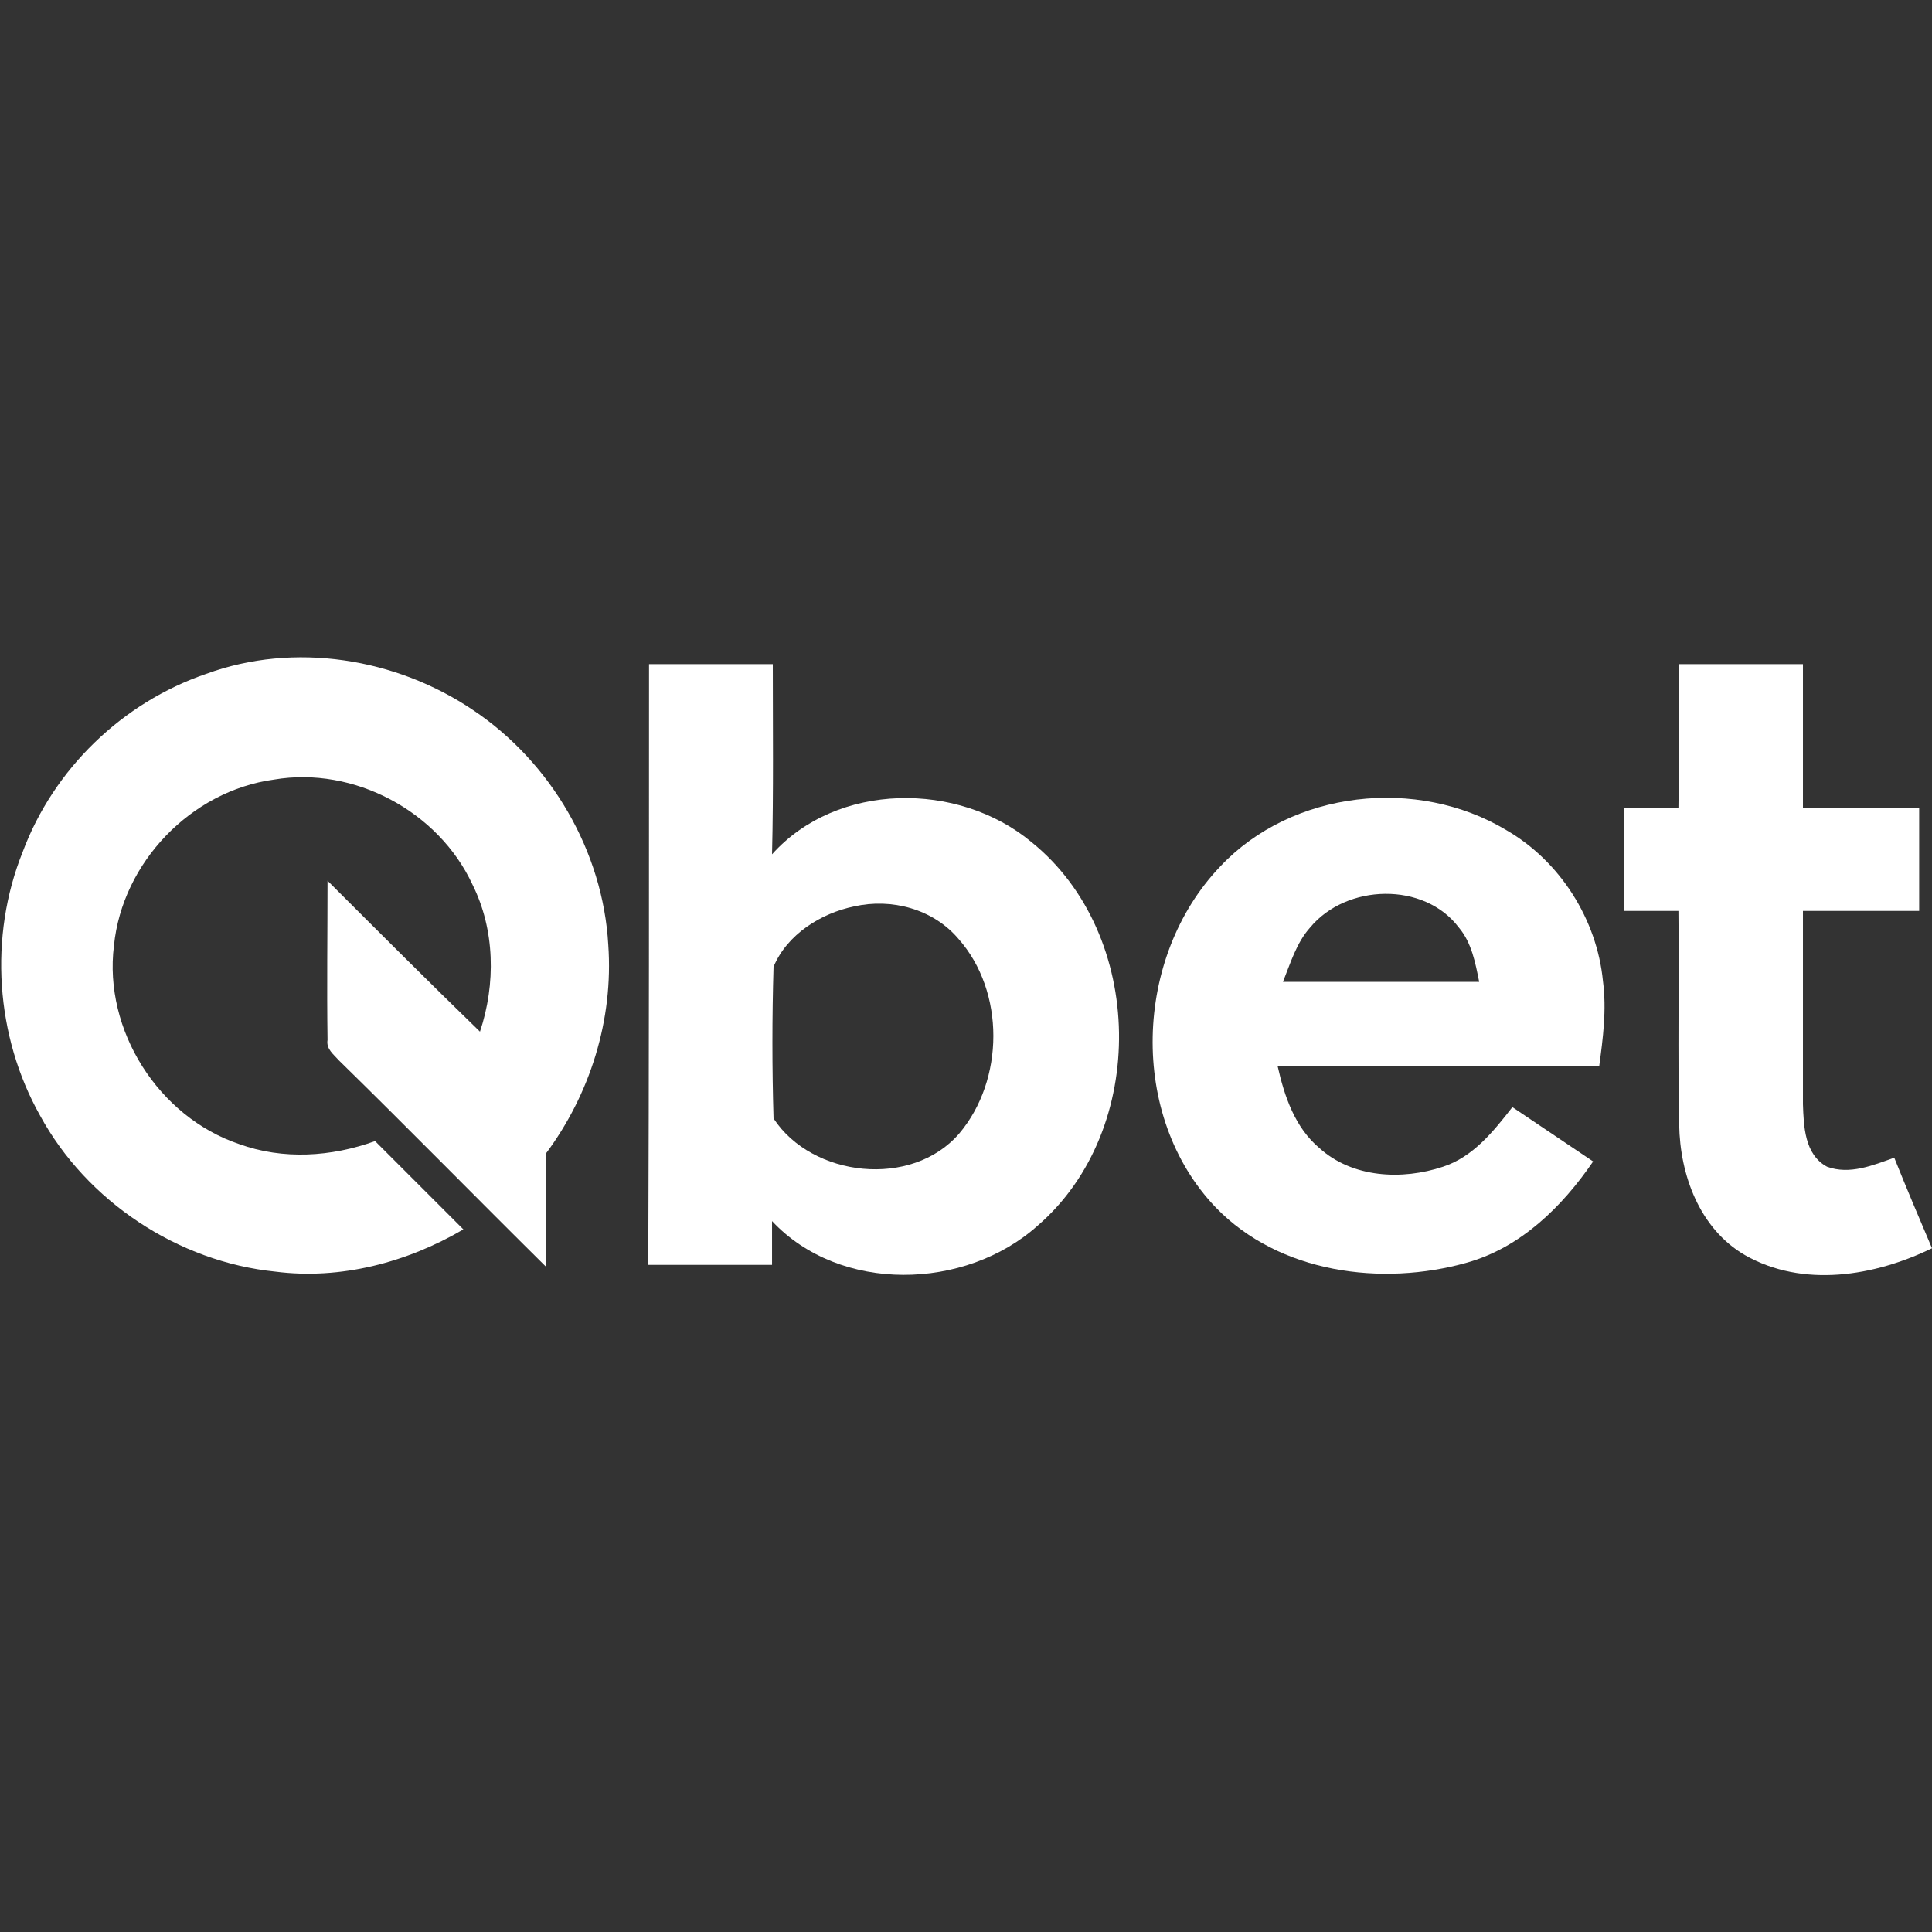
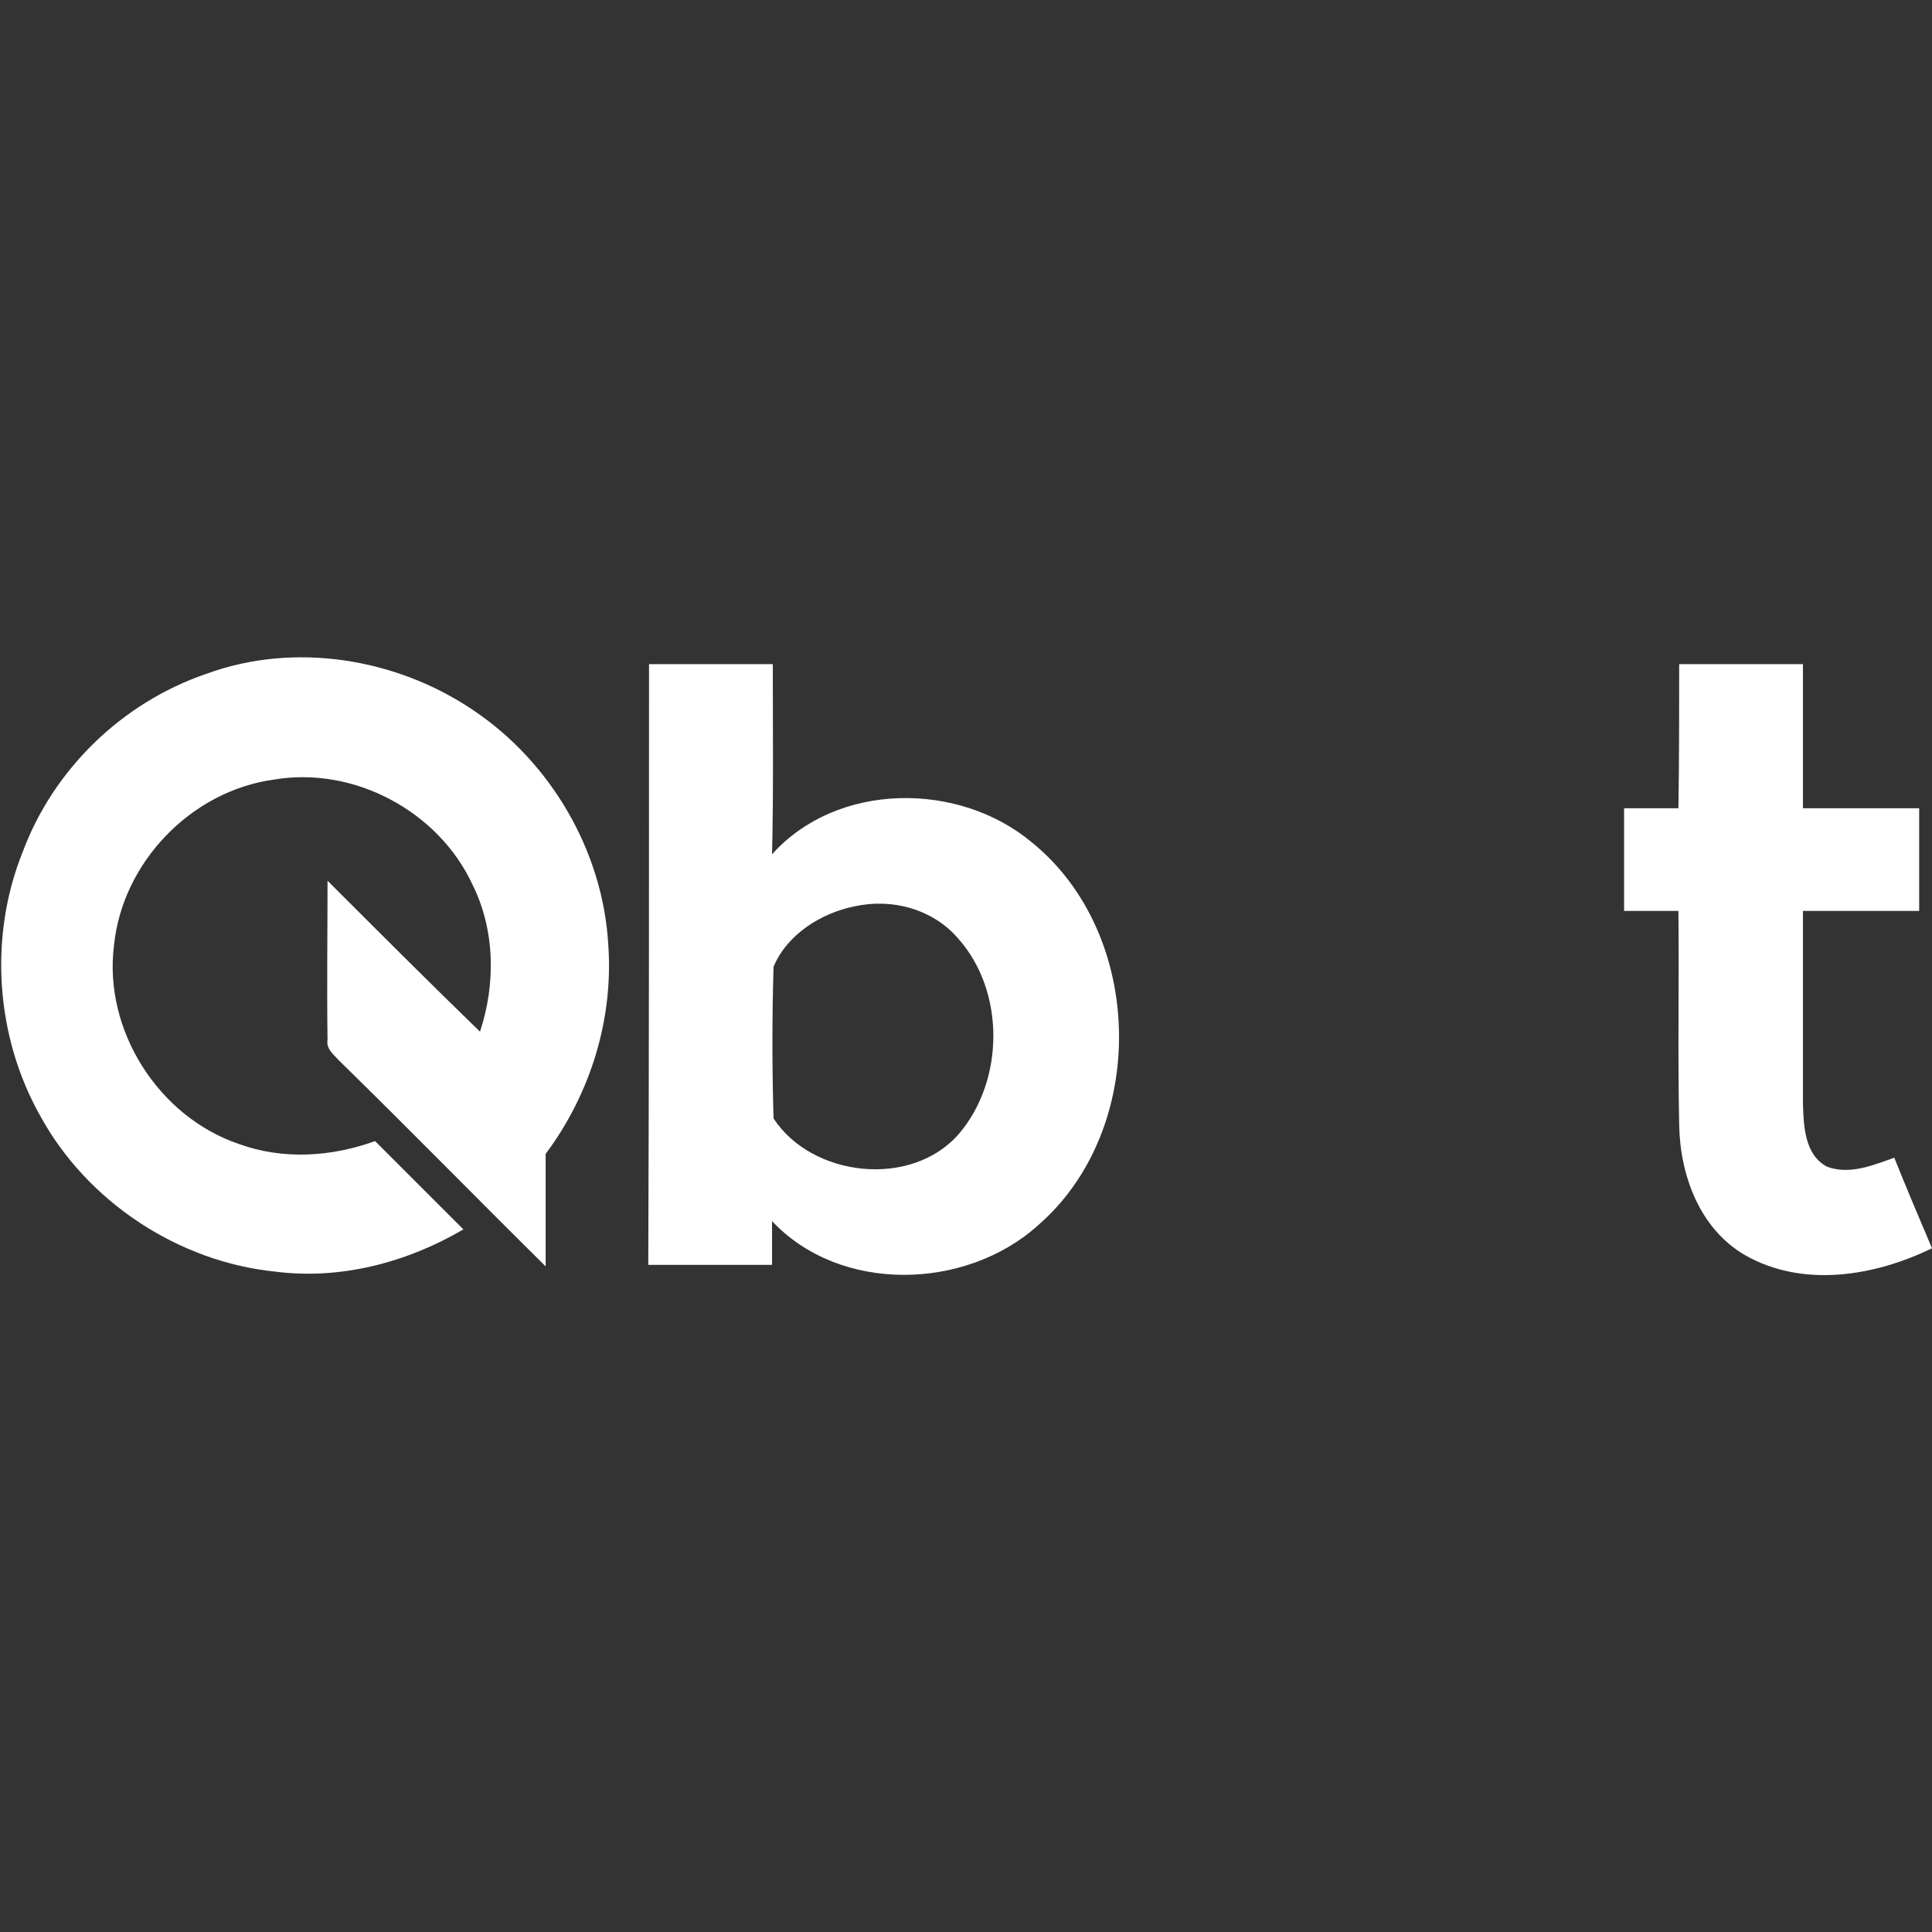
<svg xmlns="http://www.w3.org/2000/svg" version="1.1" id="Layer_1" x="0px" y="0px" viewBox="0 0 256 256" style="enable-background:new 0 0 256 256;" xml:space="preserve">
  <rect x="0" y="0" width="256" height="256" fill="#333333" stroke="none" />
  <style type="text/css"> .st0{fill:#FFFFFF;} </style>
  <g>
    <path id="XMLID_6_" class="st0" d="M27.3,89.3c11.7-4.3,25.2-2.1,35.4,4.8c10.3,6.9,17.2,18.7,17.9,31.1c0.7,9.9-2.4,19.8-8.3,27.7 c0,5,0,9.9,0,14.9c-9.2-9.1-18.2-18.3-27.4-27.3c-0.7-0.8-1.7-1.5-1.5-2.7c-0.1-7,0-14.1,0-21.1c6.7,6.7,13.4,13.4,20.2,20 c2.1-6.3,2-13.5-1-19.5c-4.5-9.7-15.7-15.7-26.3-13.9c-11,1.5-20.1,11-21.2,22c-1.4,11.2,5.9,22.7,16.6,26.3 c5.8,2.1,12.2,1.7,18-0.4c3.9,3.9,7.8,7.8,11.7,11.7c-7.5,4.4-16.3,6.7-24.9,5.6c-12.9-1.3-25-9.3-31.2-20.7 c-5.9-10.5-6.8-23.7-2.3-34.9C7.1,101.9,16.2,93.1,27.3,89.3z" />
    <g>
      <path class="st0" d="M86,88c5.5,0,10.9,0,16.4,0c0,8.4,0.1,16.8-0.1,25.2c8.6-9.6,24.7-9.7,34.4-1.6c15.1,12.2,15.5,38.1,0.8,50.8 c-9.6,8.6-26.2,9-35.2-0.6c0,1.9,0,3.9,0,5.8c-5.5,0-10.9,0-16.4,0C86,141,86,114.5,86,88z M113.2,120.1c-4.4,0.9-8.9,3.7-10.7,8 c-0.2,6.7-0.2,13.4,0,20.1c5.1,7.8,18.3,9.3,24.6,2c6-7.1,6.1-18.8-0.1-25.8C123.6,120.4,118.1,119,113.2,120.1z" />
    </g>
    <path id="XMLID_3_" class="st0" d="M222.5,88c5.5,0,11,0,16.4,0c0,6.4,0,12.7,0,19.1c5.1,0,10.3,0,15.4,0c0,4.5,0,9,0,13.6 c-5.1,0-10.3,0-15.4,0c0,8.5,0,17,0,25.6c0.1,2.9,0.2,6.7,3.2,8.3c3,1.1,6.1-0.2,8.9-1.2c1.6,4,3.3,8,5,12 c-7.6,3.7-17.1,5.3-24.8,0.9c-6-3.5-8.6-10.6-8.7-17.3c-0.2-9.4,0-18.8-0.1-28.3c-2.4,0-4.8,0-7.2,0c0-4.5,0-9.1,0-13.6 c2.4,0,4.8,0,7.2,0C222.5,100.7,222.5,94.4,222.5,88z" />
    <g>
-       <path class="st0" d="M161.7,114.8c9.5-10.1,26.1-11.9,37.9-4.8c7.1,4.1,12,11.8,12.8,20c0.5,3.8,0,7.6-0.5,11.3 c-14.2,0-28.4,0-42.6,0c0.9,4,2.3,8.1,5.5,10.8c4.4,4,11,4.3,16.4,2.5c4-1.3,6.7-4.7,9.2-7.9c3.6,2.4,7.1,4.8,10.7,7.2 c-4.1,6-9.6,11.4-16.7,13.4c-11.3,3.2-24.9,1.4-33.3-7.3C149.5,147.9,150.2,126.8,161.7,114.8z M173.6,122.9 c-1.8,2-2.6,4.7-3.6,7.2c8.7,0,17.3,0,26,0c-0.5-2.5-1-5.2-2.7-7.2C188.7,116.8,178.4,117.1,173.6,122.9z" />
-     </g>
+       </g>
  </g>
</svg>